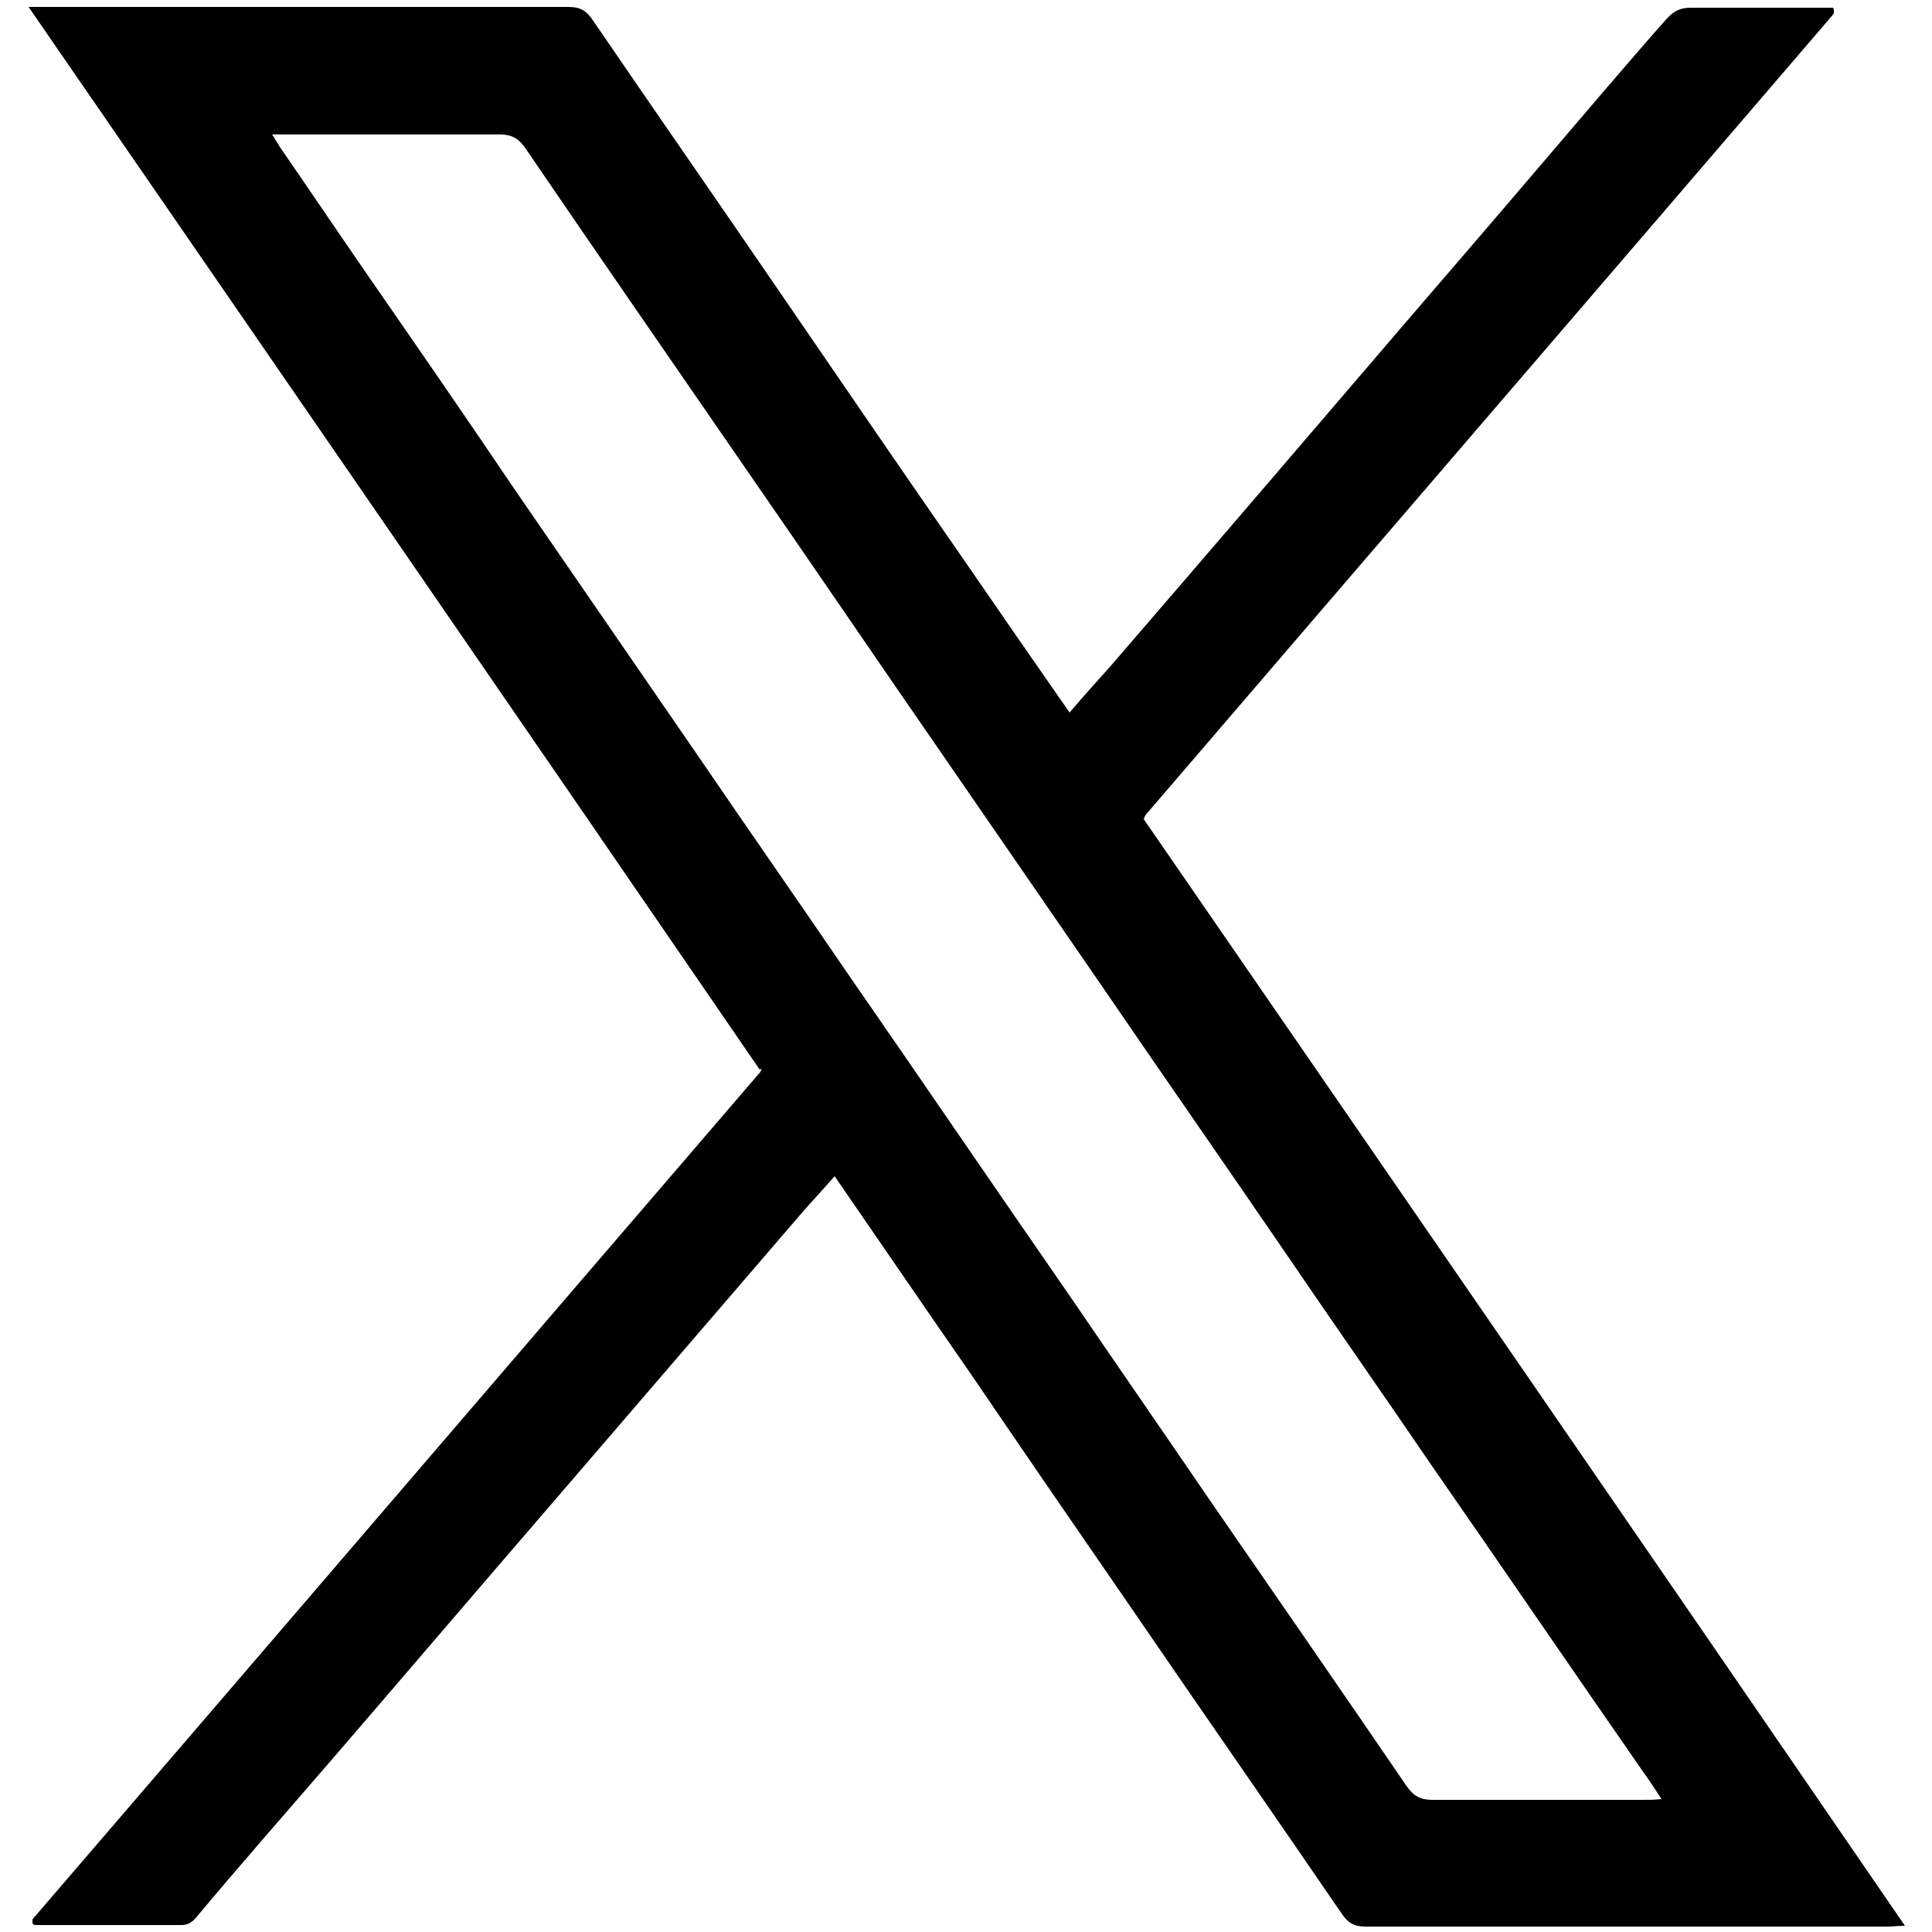
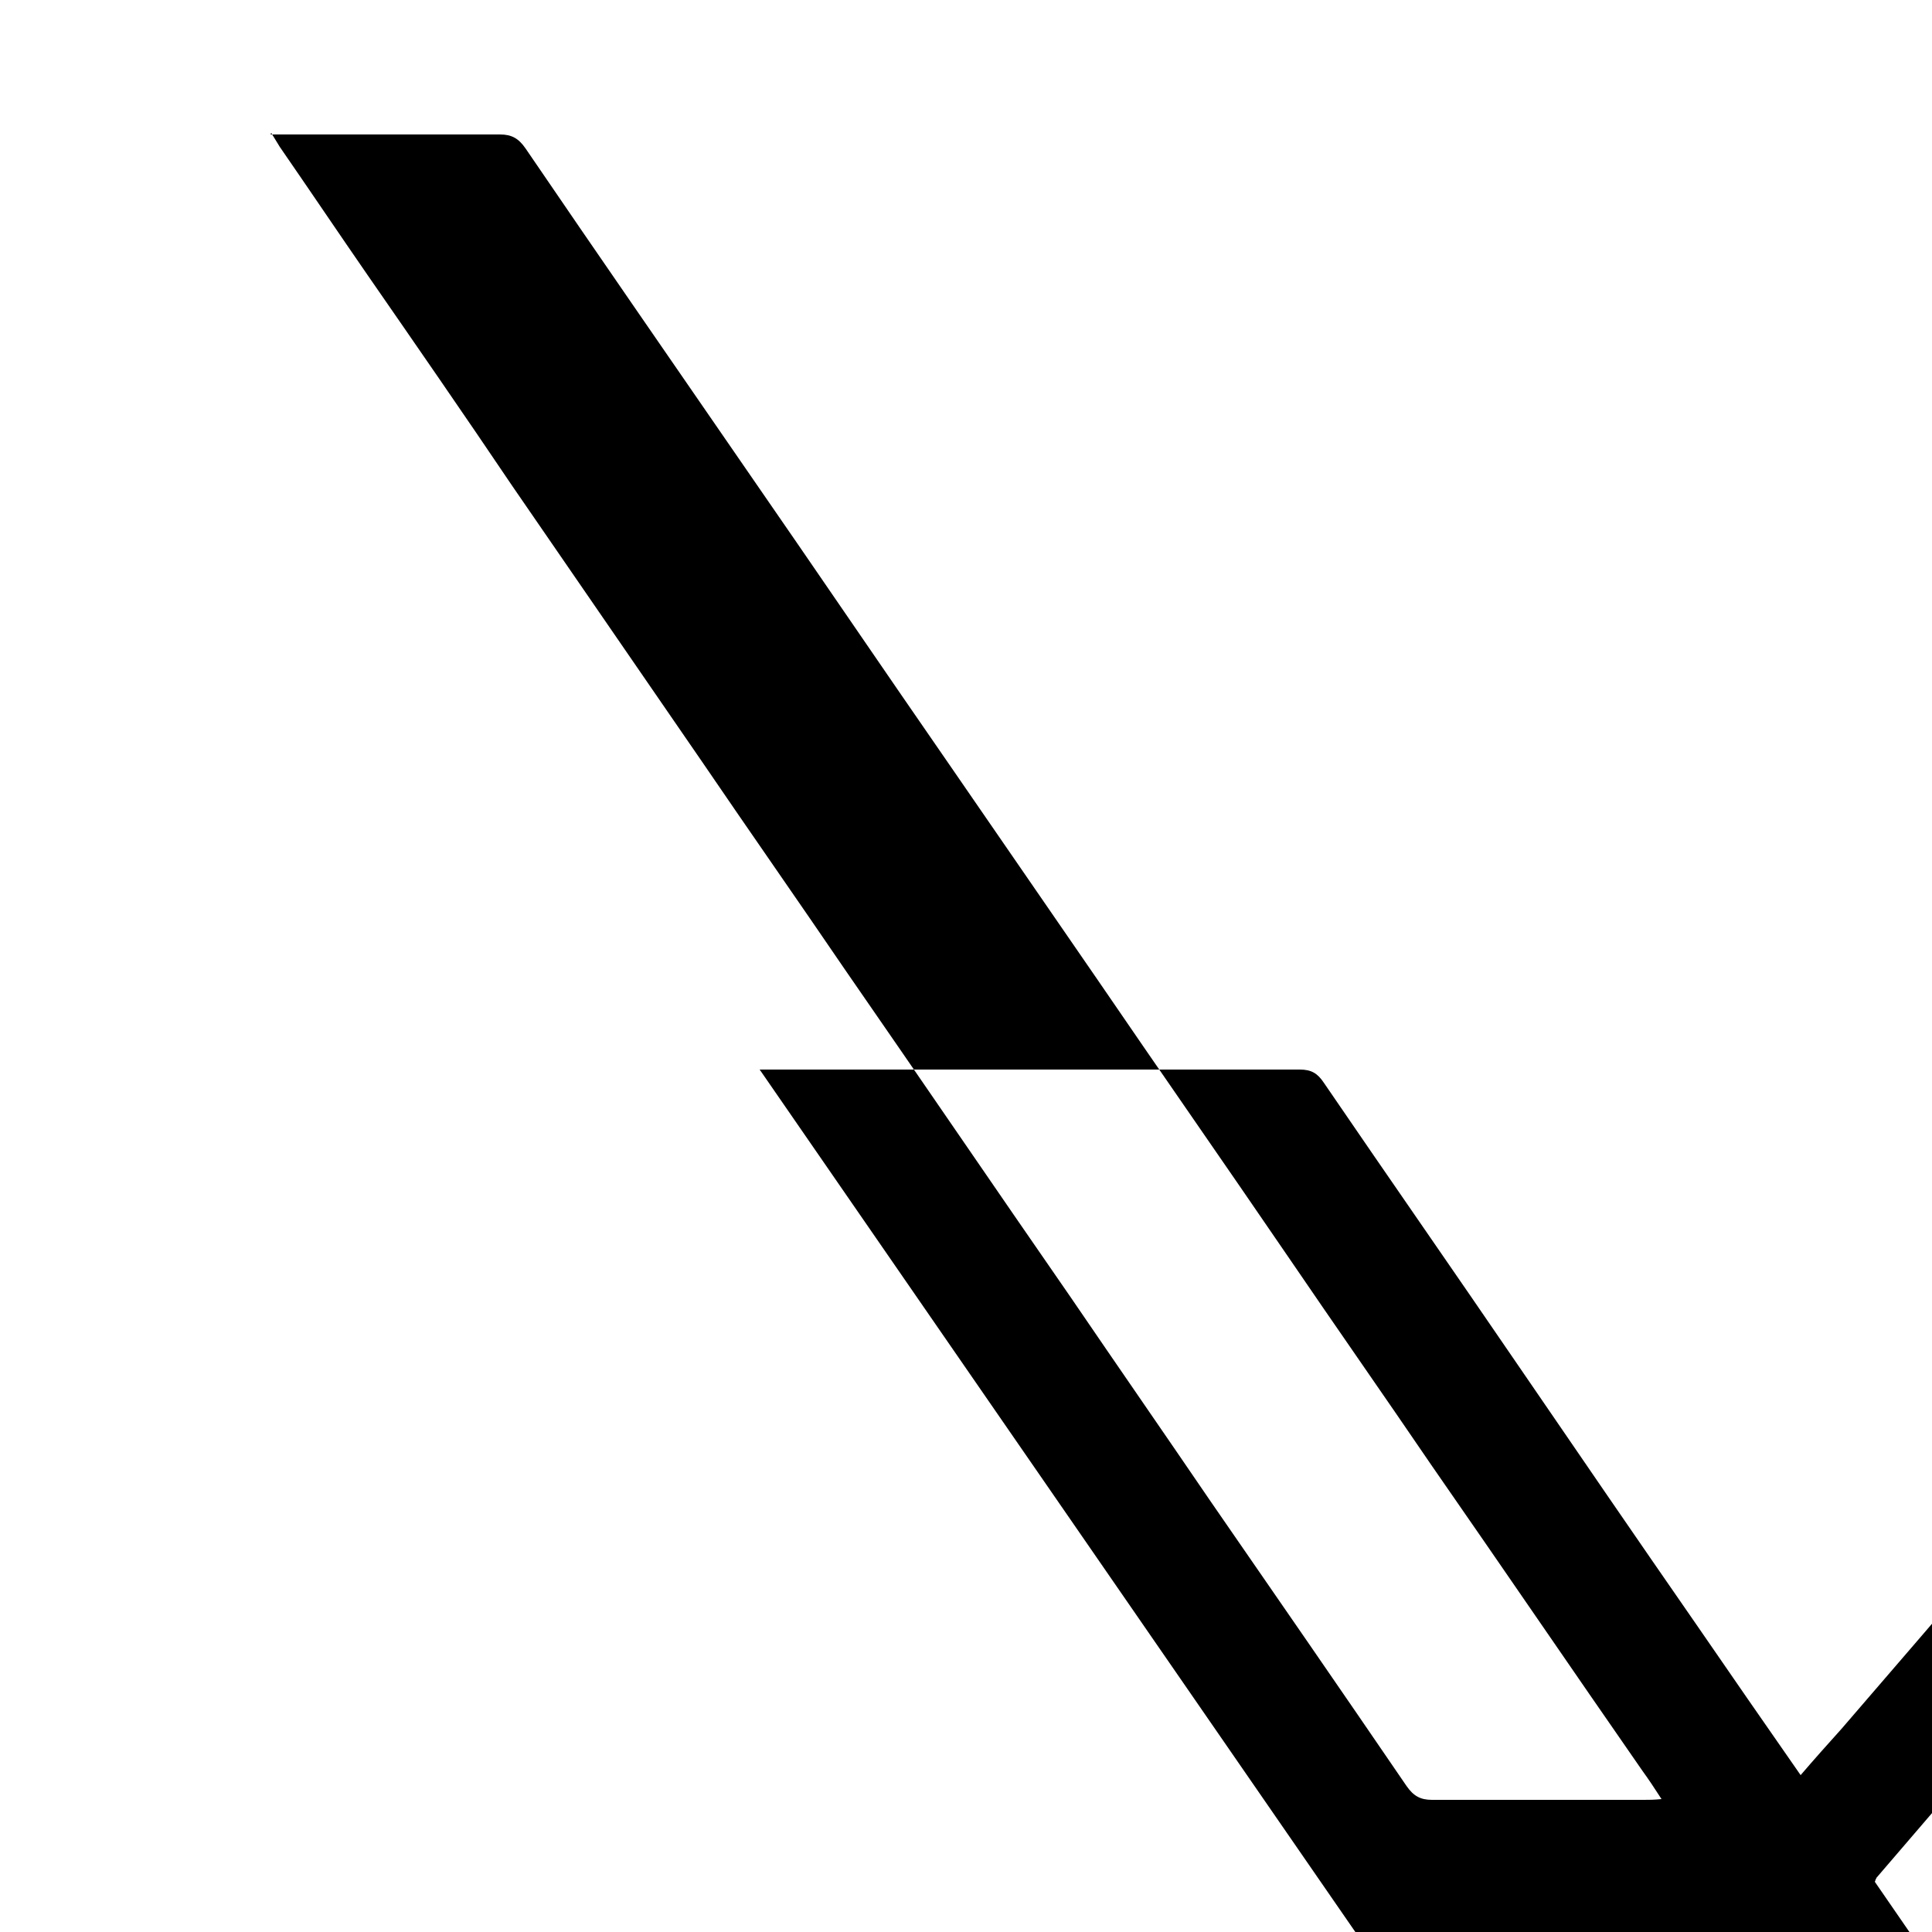
<svg xmlns="http://www.w3.org/2000/svg" id="Calque_1" viewBox="0 0 25 25">
  <defs>
    <style>.cls-1{stroke-width:0px;}</style>
  </defs>
-   <path class="cls-1" d="M9.83,13.84C6.69,9.26,3.54,4.69.37.09h.25c2.25,0,4.49,0,6.74,0,.15,0,.23.05.31.17.84,1.23,1.69,2.45,2.53,3.68.76,1.11,1.52,2.22,2.29,3.33.44.64.89,1.29,1.35,1.95.18-.21.35-.4.53-.6,1.32-1.53,2.64-3.07,3.95-4.6.82-.95,1.64-1.91,2.45-2.86.27-.31.53-.62.8-.92.08-.09.17-.14.3-.14.56,0,1.13,0,1.69,0,.05,0,.11,0,.16,0,0,.01.01.02.01.03,0,0,0,.01,0,.02,0,0,0,.01,0,.02,0,.01-.02.02-.02.03-2.96,3.45-5.93,6.9-8.89,10.35,0,0,0,.01-.01.02,0,0,0,.01-.01.03,3.28,4.76,6.56,9.52,9.85,14.32-.1,0-.17.01-.24.01-2.25,0-4.49,0-6.74,0-.15,0-.23-.05-.31-.17-.91-1.33-1.83-2.65-2.74-3.98-.69-1-1.37-1.99-2.05-2.99-.59-.85-1.17-1.7-1.77-2.57-.14.16-.28.31-.42.47-1.11,1.29-2.21,2.57-3.32,3.86-.94,1.09-1.87,2.18-2.81,3.27-.57.66-1.15,1.32-1.71,1.99-.06.07-.11.1-.2.1-.62,0-1.24,0-1.86,0-.02,0-.04,0-.05-.01,0,0-.01-.01-.01-.02,0,0,0-.01,0-.02,0,0,0-.01,0-.02.01-.02.02-.03.04-.05,3.13-3.64,6.25-7.28,9.38-10.92,0,0,0-.01.02-.04ZM3.51,1.72c.05.08.08.13.11.18.38.55.75,1.1,1.13,1.65.63.91,1.26,1.82,1.88,2.74.82,1.19,1.63,2.37,2.45,3.56.62.91,1.25,1.81,1.87,2.72.97,1.4,1.93,2.81,2.9,4.21.6.88,1.21,1.76,1.81,2.64.85,1.23,1.7,2.46,2.54,3.69.09.13.18.18.33.18.91,0,1.82,0,2.74,0,.07,0,.13,0,.23-.01-.09-.14-.17-.26-.25-.37-.91-1.31-1.81-2.63-2.72-3.94-.62-.91-1.25-1.81-1.87-2.72-.82-1.2-1.65-2.39-2.47-3.59-.62-.9-1.24-1.8-1.86-2.7-.9-1.3-1.79-2.61-2.69-3.91-.95-1.38-1.9-2.75-2.84-4.13-.09-.13-.18-.18-.33-.18-.91,0-1.82,0-2.74,0h-.23Z" />
+   <path class="cls-1" d="M9.83,13.84h.25c2.25,0,4.49,0,6.74,0,.15,0,.23.05.31.17.84,1.23,1.69,2.45,2.53,3.68.76,1.11,1.52,2.22,2.29,3.33.44.64.89,1.29,1.35,1.95.18-.21.35-.4.53-.6,1.32-1.53,2.64-3.07,3.95-4.6.82-.95,1.64-1.91,2.45-2.86.27-.31.53-.62.8-.92.08-.09.17-.14.3-.14.56,0,1.13,0,1.69,0,.05,0,.11,0,.16,0,0,.01.01.02.01.03,0,0,0,.01,0,.02,0,0,0,.01,0,.02,0,.01-.02.02-.02.03-2.96,3.45-5.93,6.9-8.89,10.35,0,0,0,.01-.01.02,0,0,0,.01-.01.03,3.28,4.76,6.56,9.52,9.85,14.32-.1,0-.17.01-.24.01-2.25,0-4.49,0-6.74,0-.15,0-.23-.05-.31-.17-.91-1.33-1.83-2.65-2.74-3.98-.69-1-1.37-1.99-2.05-2.99-.59-.85-1.17-1.7-1.77-2.57-.14.16-.28.31-.42.47-1.11,1.29-2.21,2.57-3.32,3.86-.94,1.09-1.87,2.18-2.81,3.27-.57.66-1.15,1.32-1.71,1.99-.06.07-.11.1-.2.1-.62,0-1.24,0-1.86,0-.02,0-.04,0-.05-.01,0,0-.01-.01-.01-.02,0,0,0-.01,0-.02,0,0,0-.01,0-.02.01-.02.02-.03.04-.05,3.13-3.64,6.25-7.28,9.38-10.92,0,0,0-.01.02-.04ZM3.51,1.72c.05.08.08.13.11.18.38.55.75,1.1,1.13,1.65.63.91,1.26,1.82,1.88,2.74.82,1.19,1.63,2.37,2.45,3.56.62.91,1.25,1.81,1.87,2.72.97,1.4,1.93,2.81,2.9,4.21.6.88,1.21,1.76,1.81,2.64.85,1.23,1.7,2.46,2.54,3.69.09.13.18.18.33.18.91,0,1.82,0,2.74,0,.07,0,.13,0,.23-.01-.09-.14-.17-.26-.25-.37-.91-1.31-1.81-2.63-2.72-3.94-.62-.91-1.25-1.81-1.87-2.72-.82-1.2-1.65-2.39-2.47-3.59-.62-.9-1.24-1.8-1.86-2.7-.9-1.3-1.79-2.61-2.69-3.91-.95-1.38-1.9-2.75-2.84-4.13-.09-.13-.18-.18-.33-.18-.91,0-1.82,0-2.74,0h-.23Z" />
</svg>